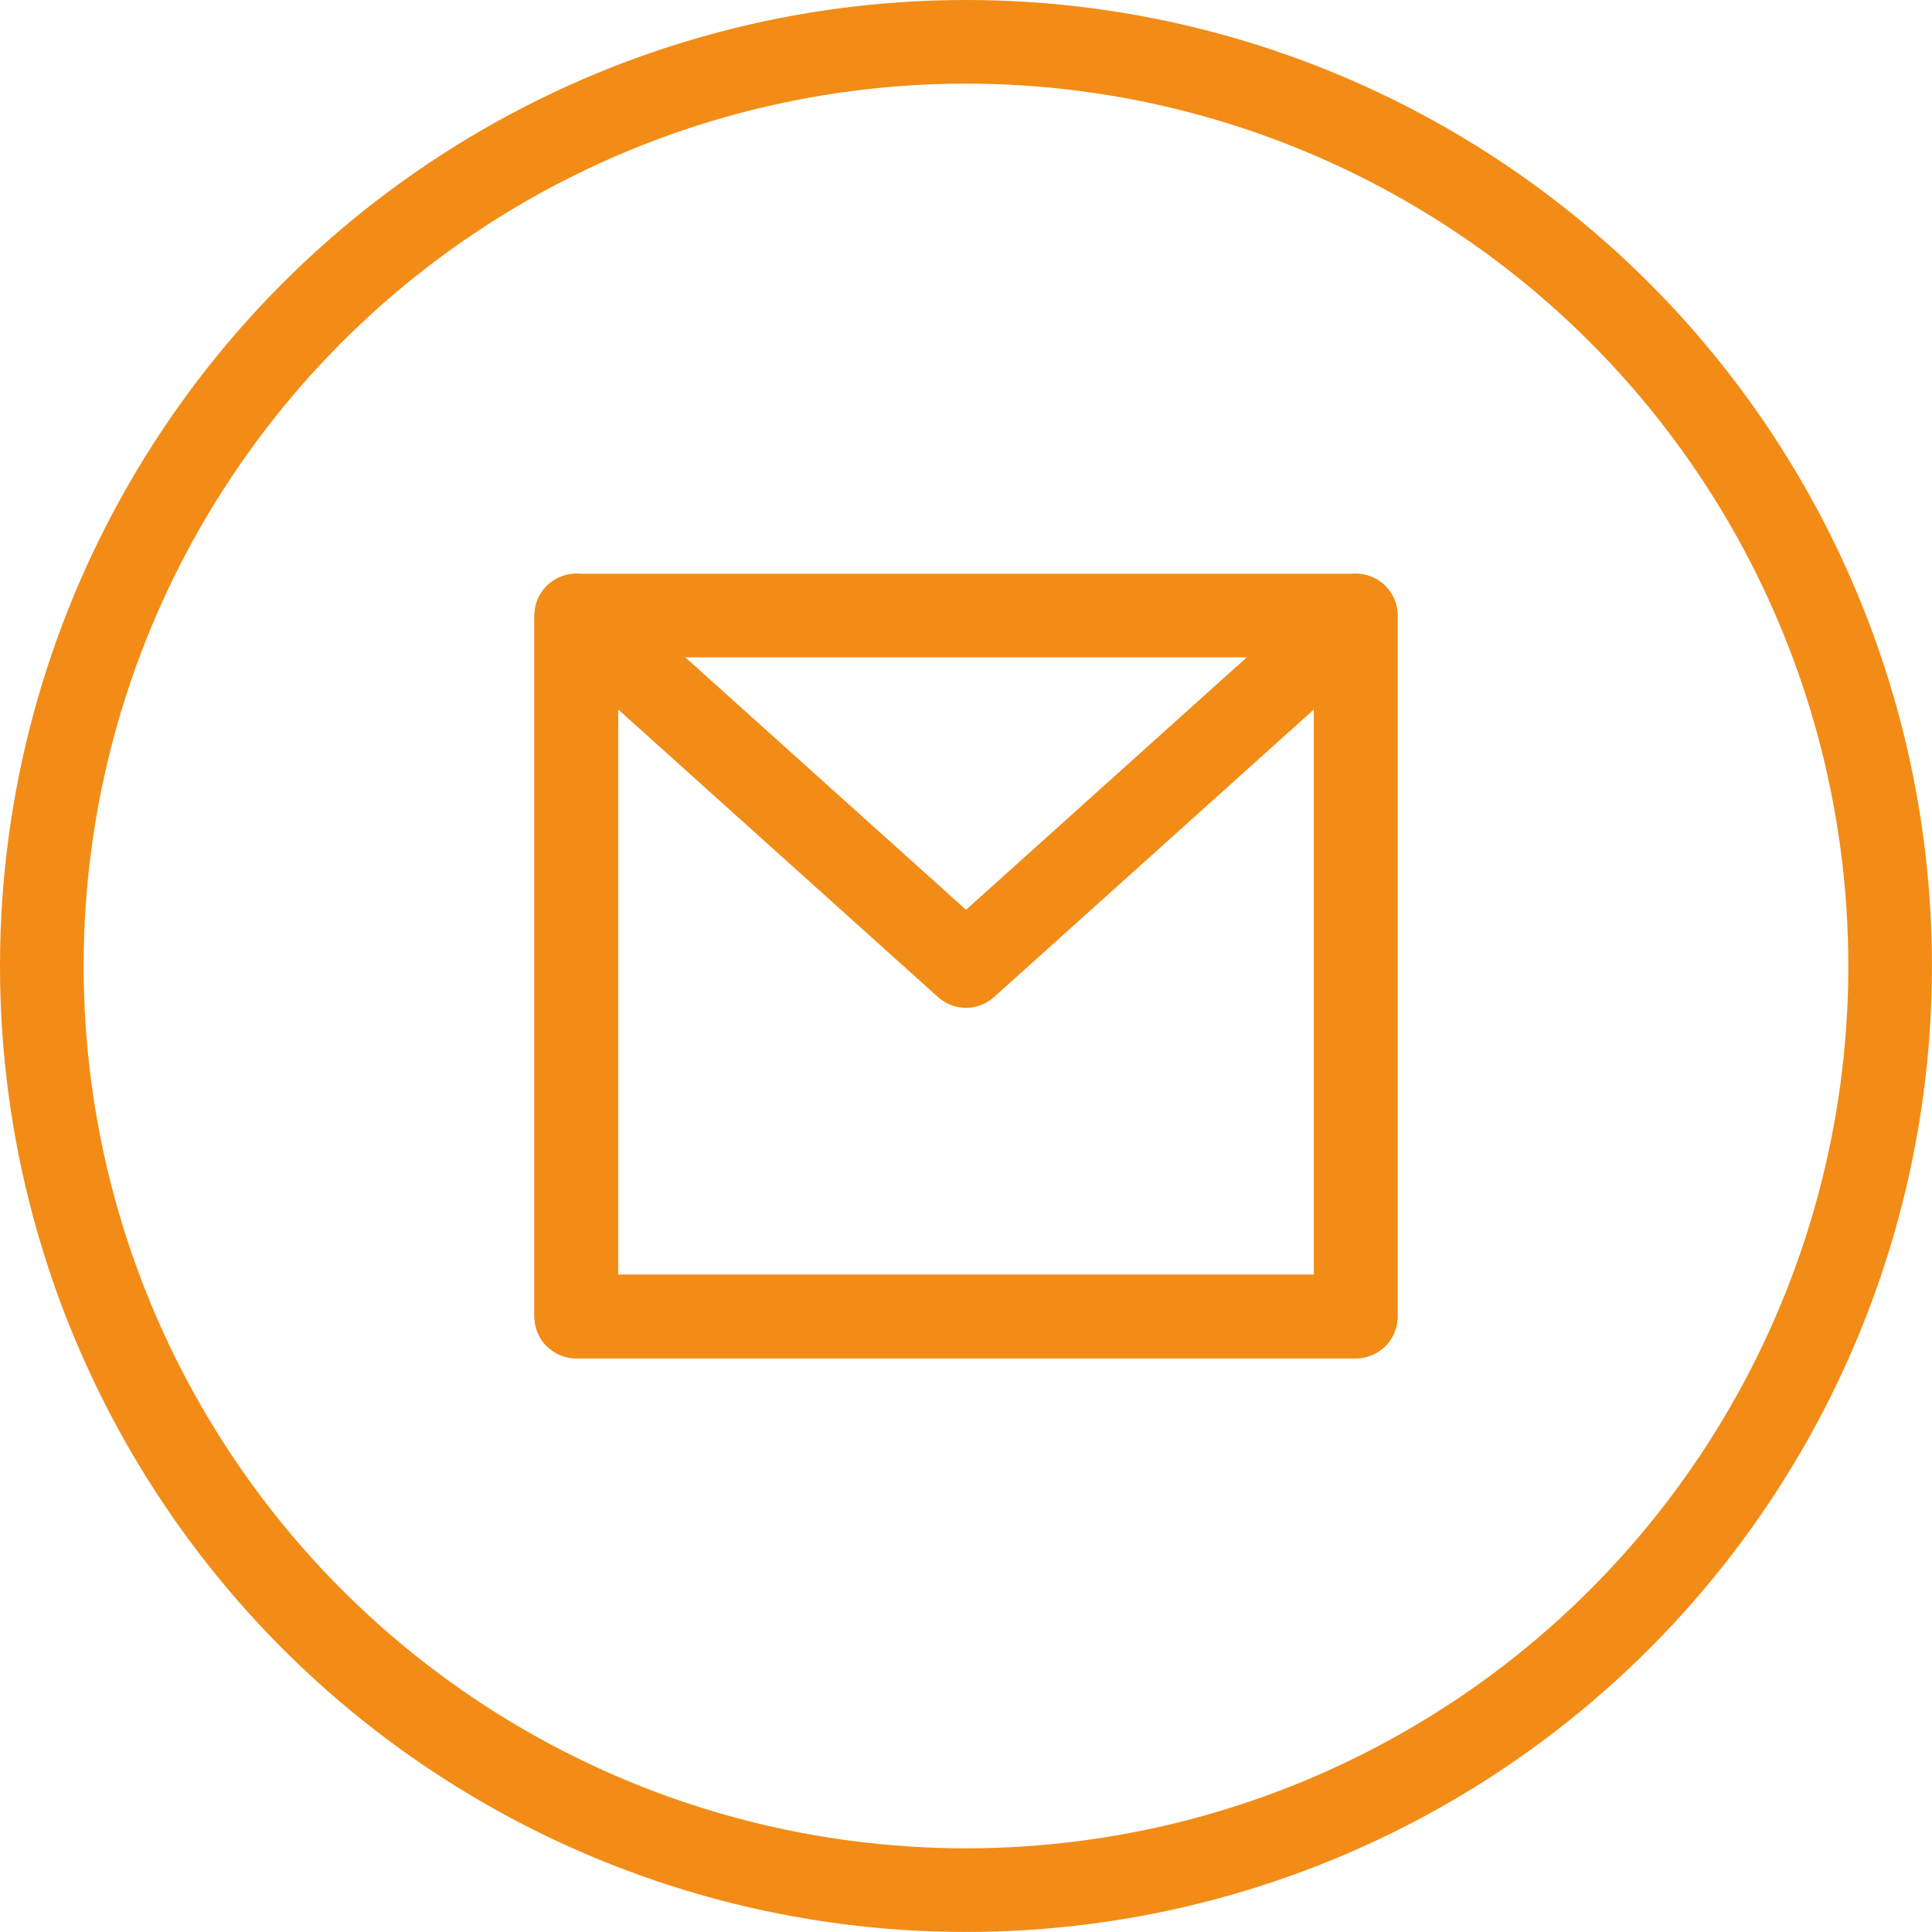
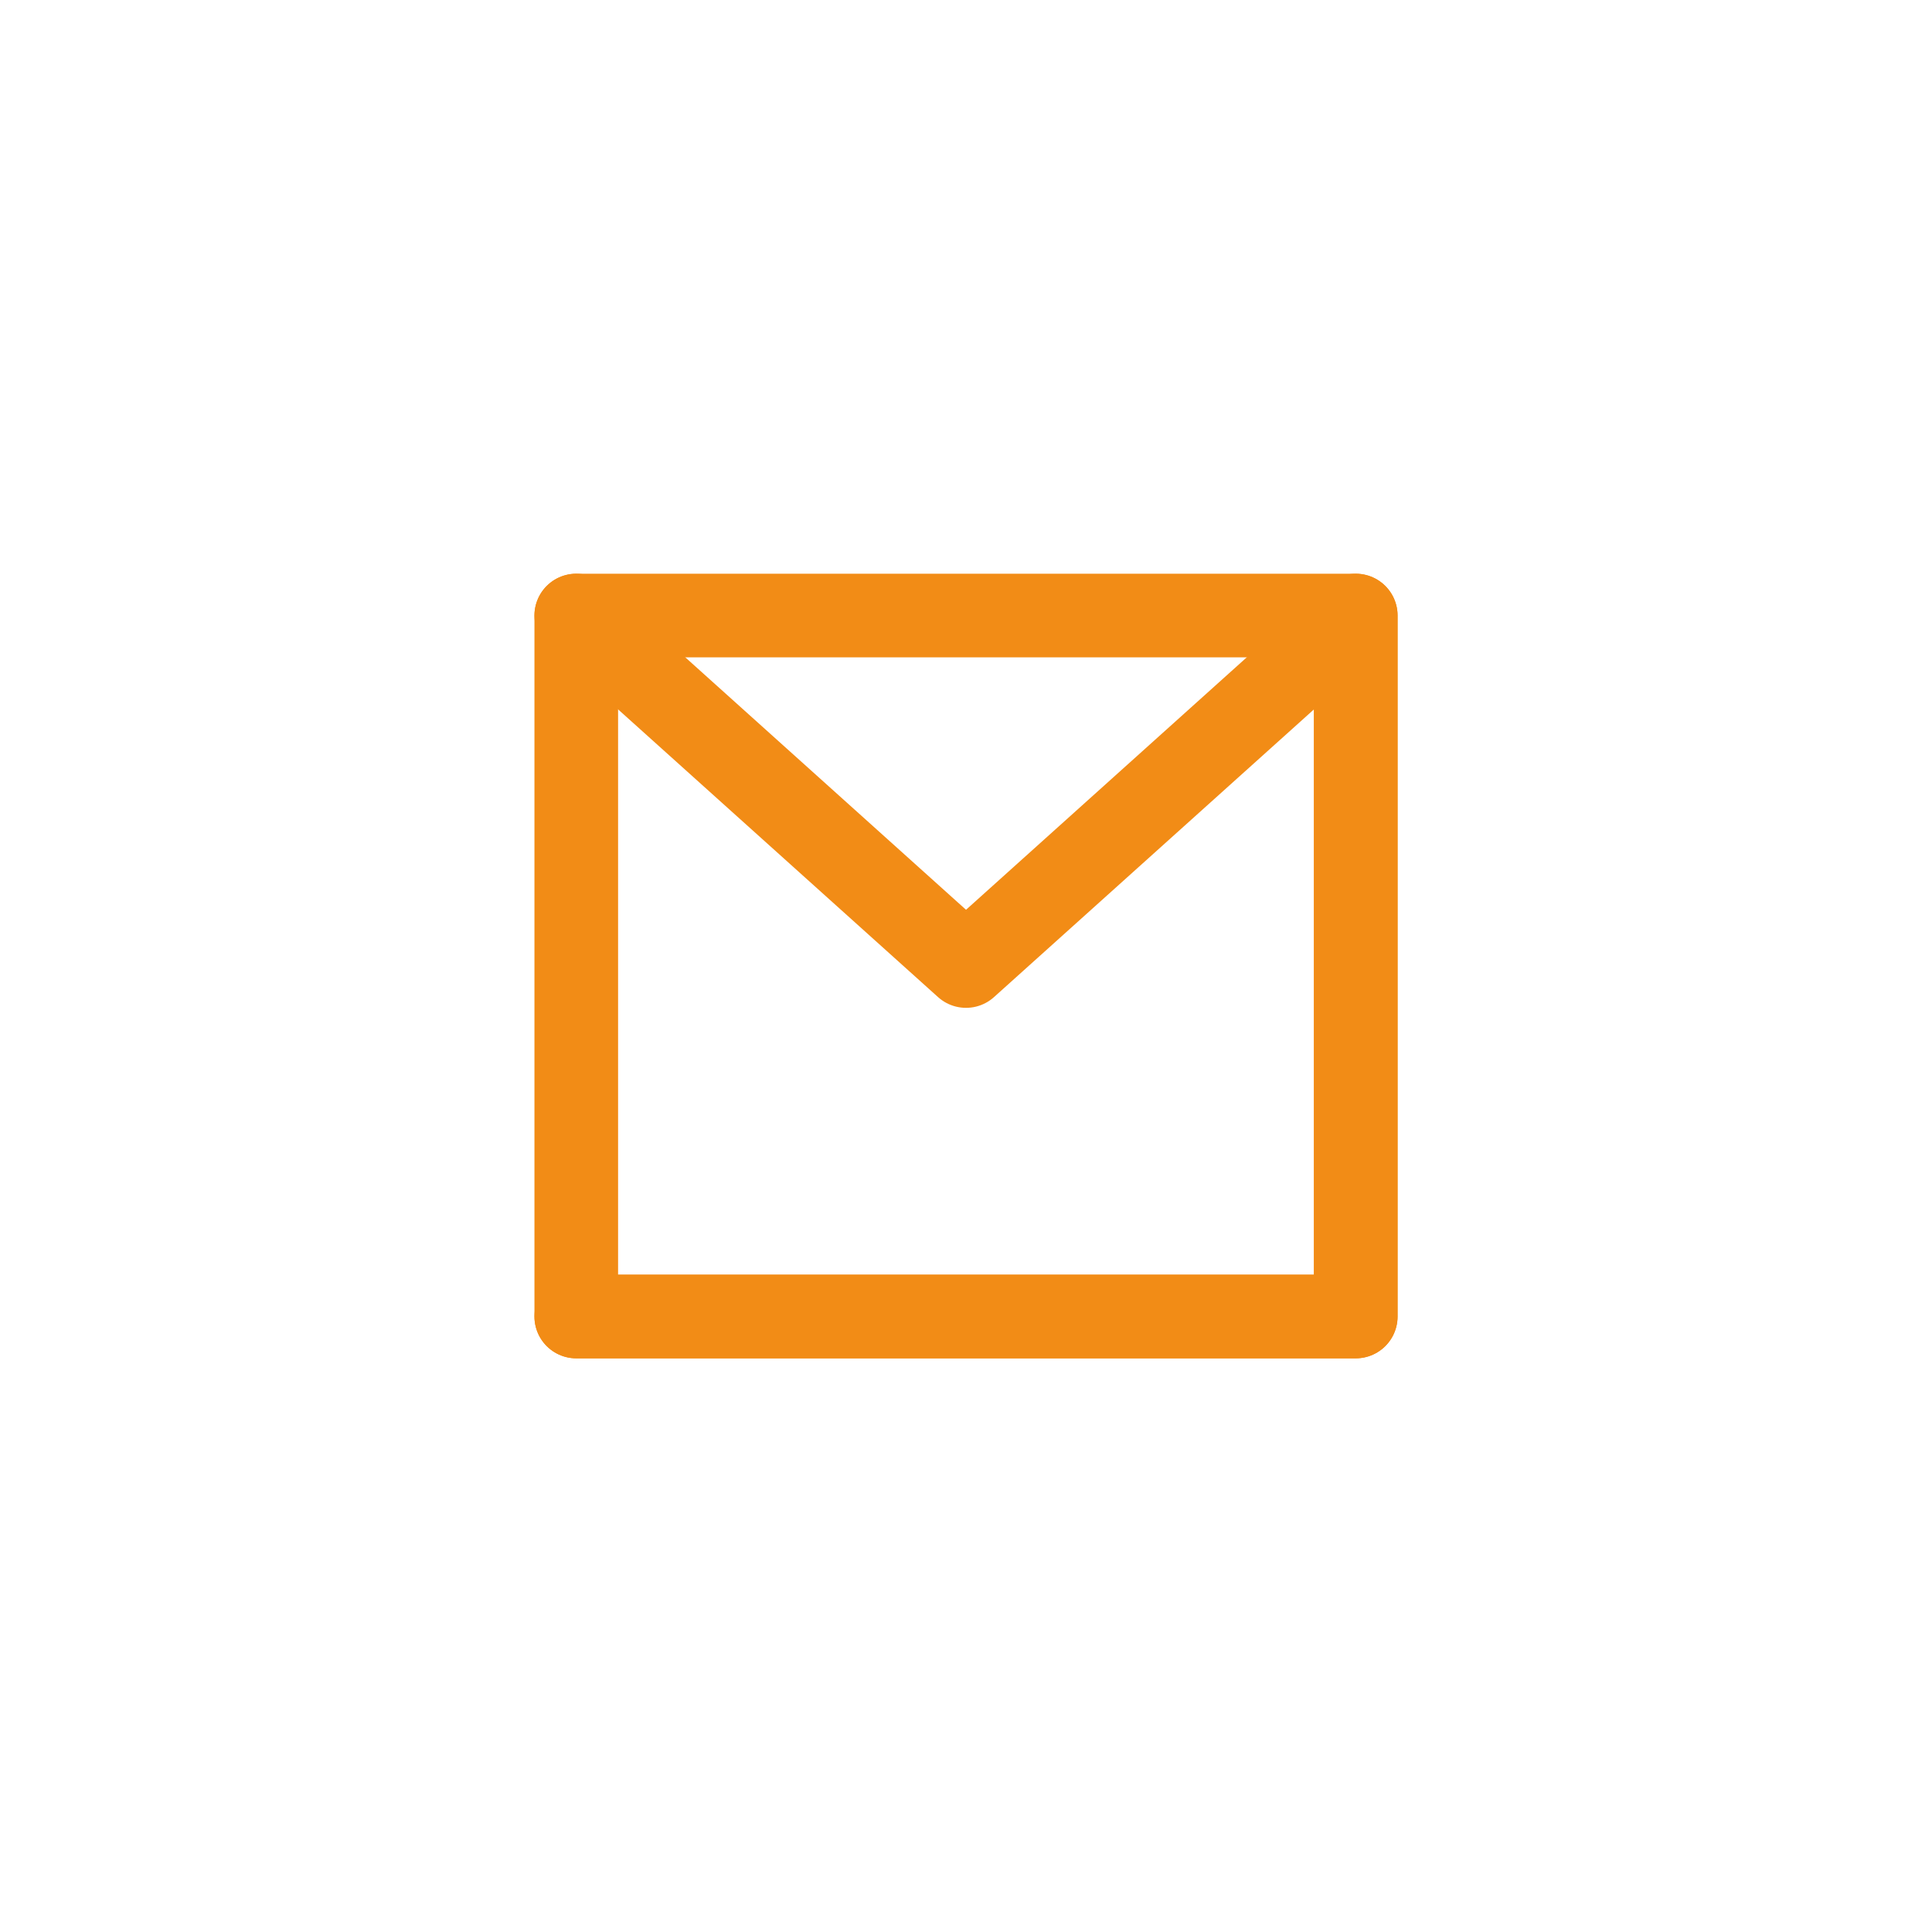
<svg xmlns="http://www.w3.org/2000/svg" width="46.199" height="46.199">
-   <circle data-name="Ellipse 5" cx="22.099" cy="22.099" r="22.099" transform="translate(1 1)" fill="none" stroke="#f28c16" stroke-miterlimit="10" stroke-width="2" />
  <g data-name="Groupe 26" fill="none" stroke="#f28c16" stroke-linecap="round" stroke-linejoin="round" stroke-width="2">
-     <path data-name="Tracé 37" d="M13.78 14.719L23.1 23.1l9.32-8.381v16.762H13.78z" />
+     <path data-name="Tracé 37" d="M13.78 14.719L23.1 23.1l9.32-8.381v16.762H13.78" />
    <path data-name="Rectangle 23" d="M13.78 14.719h18.639v16.762H13.78z" />
  </g>
</svg>